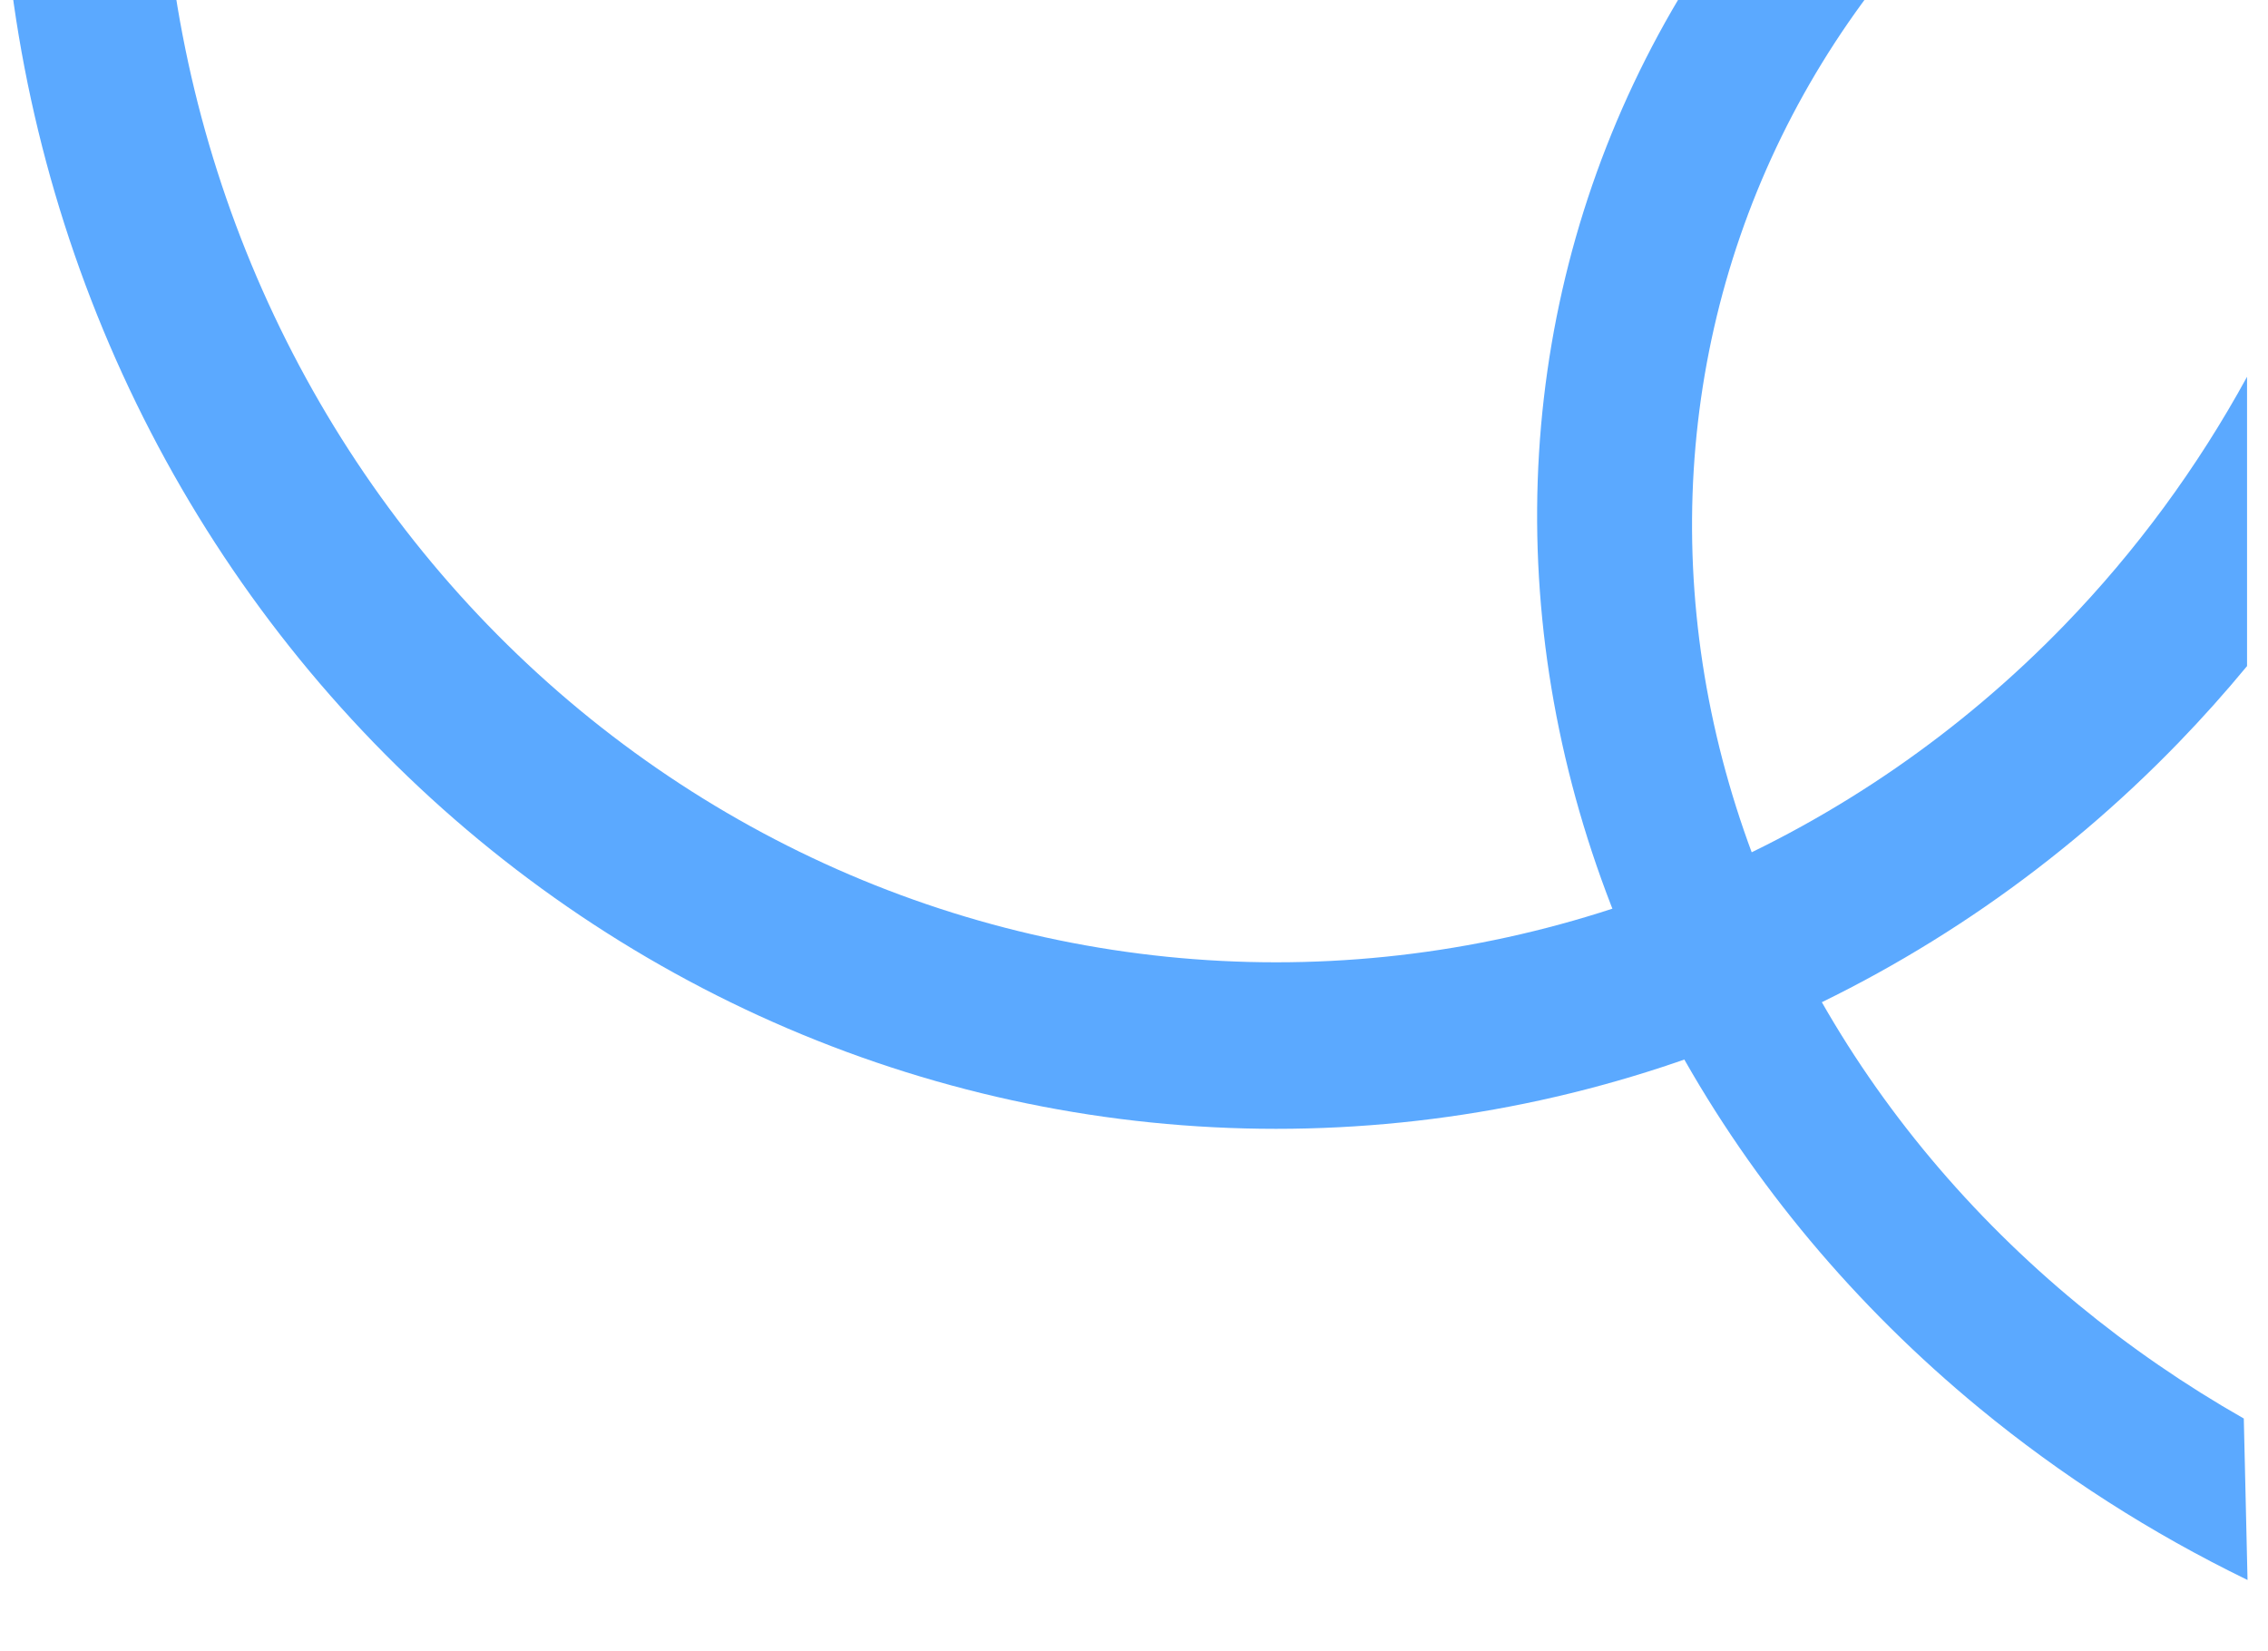
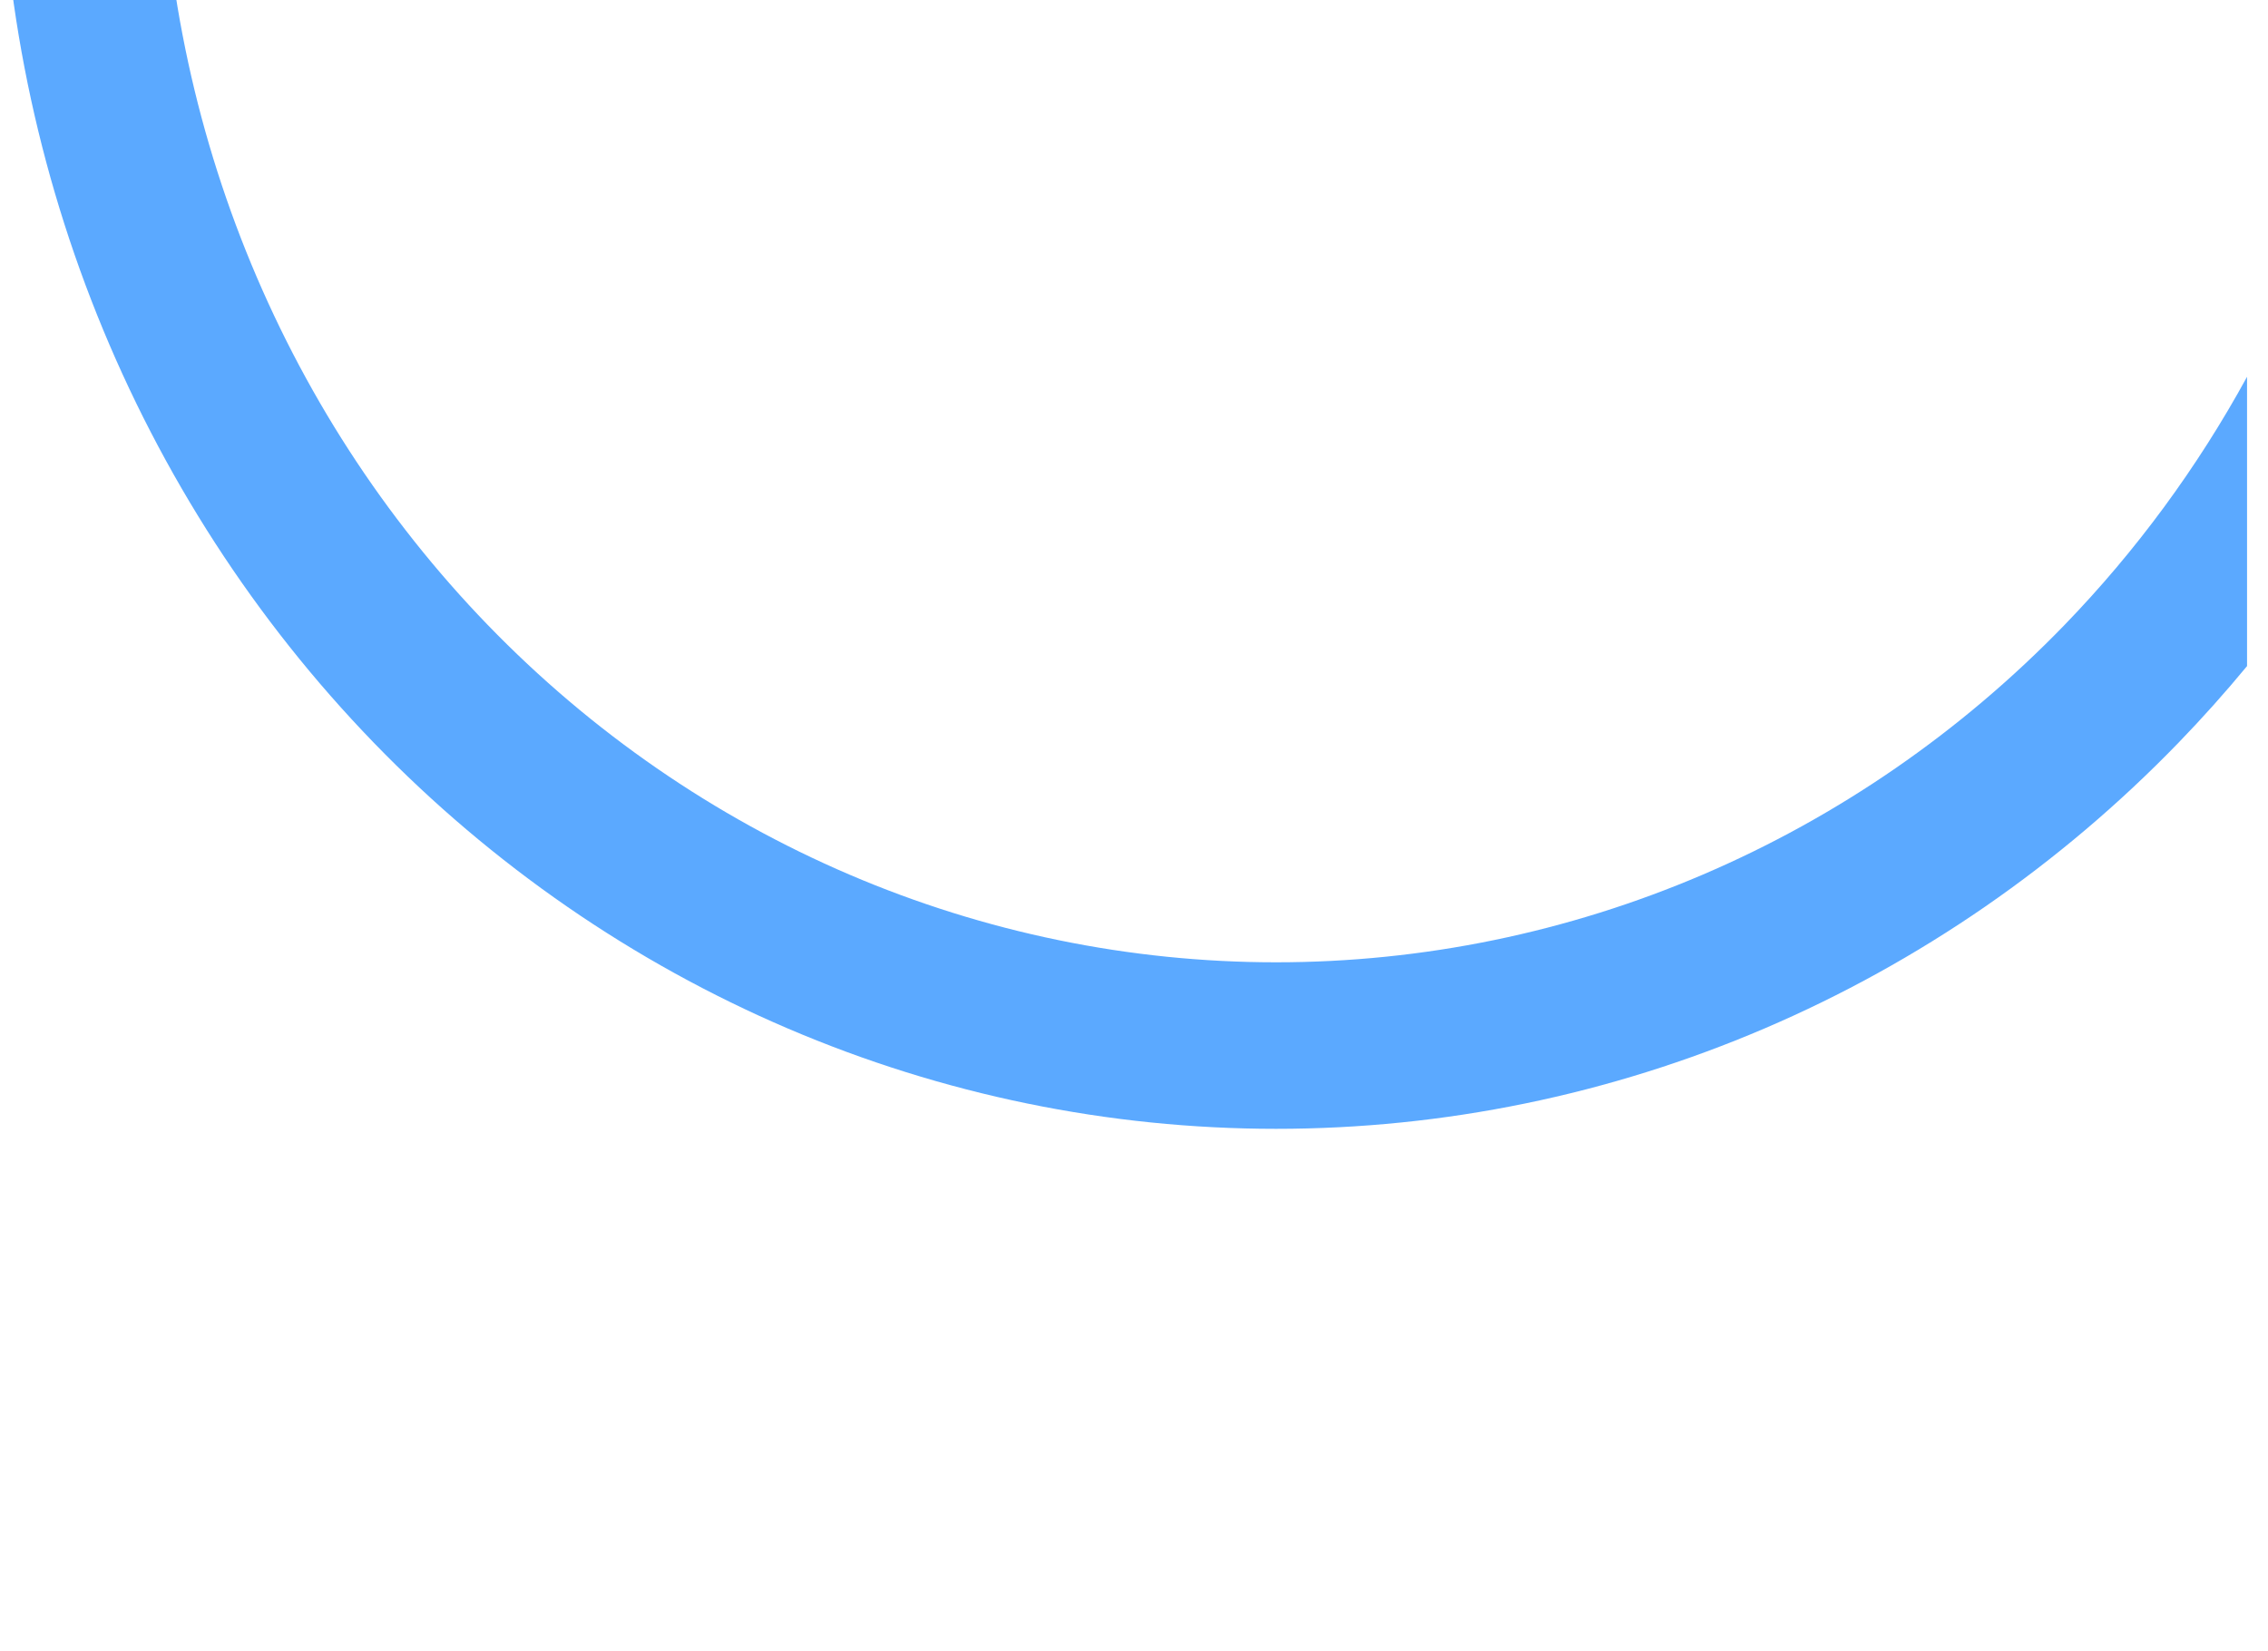
<svg xmlns="http://www.w3.org/2000/svg" width="261" height="190" viewBox="0 0 261 190" fill="none">
  <path fill-rule="evenodd" clip-rule="evenodd" d="M11.179 36.256C3.799 17.849 -3.05176e-05 -1.879 -3.05176e-05 -21.803H18.551C18.551 -4.396 21.869 12.841 28.317 28.922C34.766 45.004 44.217 59.617 56.131 71.925C68.045 84.234 82.19 93.997 97.757 100.658C113.323 107.32 130.008 110.748 146.857 110.748C163.707 110.748 180.391 107.32 195.958 100.658C211.525 93.997 225.67 84.234 237.584 71.925C245.823 63.413 252.884 53.8 258.589 43.361V76.656C256.077 79.698 253.446 82.64 250.701 85.476C237.064 99.564 220.875 110.74 203.057 118.364C185.24 125.988 166.143 129.913 146.857 129.913C127.572 129.913 108.475 125.988 90.657 118.364C72.84 110.74 56.651 99.564 43.014 85.476C29.377 71.388 18.559 54.663 11.179 36.256Z" fill="#5BA9FF" />
-   <path fill-rule="evenodd" clip-rule="evenodd" d="M209.684 -21.763C209.627 -21.704 209.571 -21.645 209.515 -21.586C197.663 -9.208 188.735 5.361 183.239 21.289C177.743 37.217 175.787 54.192 177.483 71.244C179.179 88.297 184.493 105.094 193.123 120.675C201.752 136.256 213.528 150.318 227.778 162.055C237.198 169.815 247.578 176.46 258.645 181.836L258.215 163.253C251.492 159.426 245.117 155.041 239.177 150.149C226.728 139.894 216.44 127.609 208.9 113.996C201.36 100.382 196.717 85.707 195.236 70.809C193.754 55.91 195.463 41.08 200.264 27.164C205.066 13.248 212.867 0.519 223.221 -10.296C227.081 -14.327 231.268 -18.064 235.744 -21.479L209.954 -22.043C209.864 -21.95 209.774 -21.856 209.684 -21.763Z" fill="#5BA9FF" />
</svg>